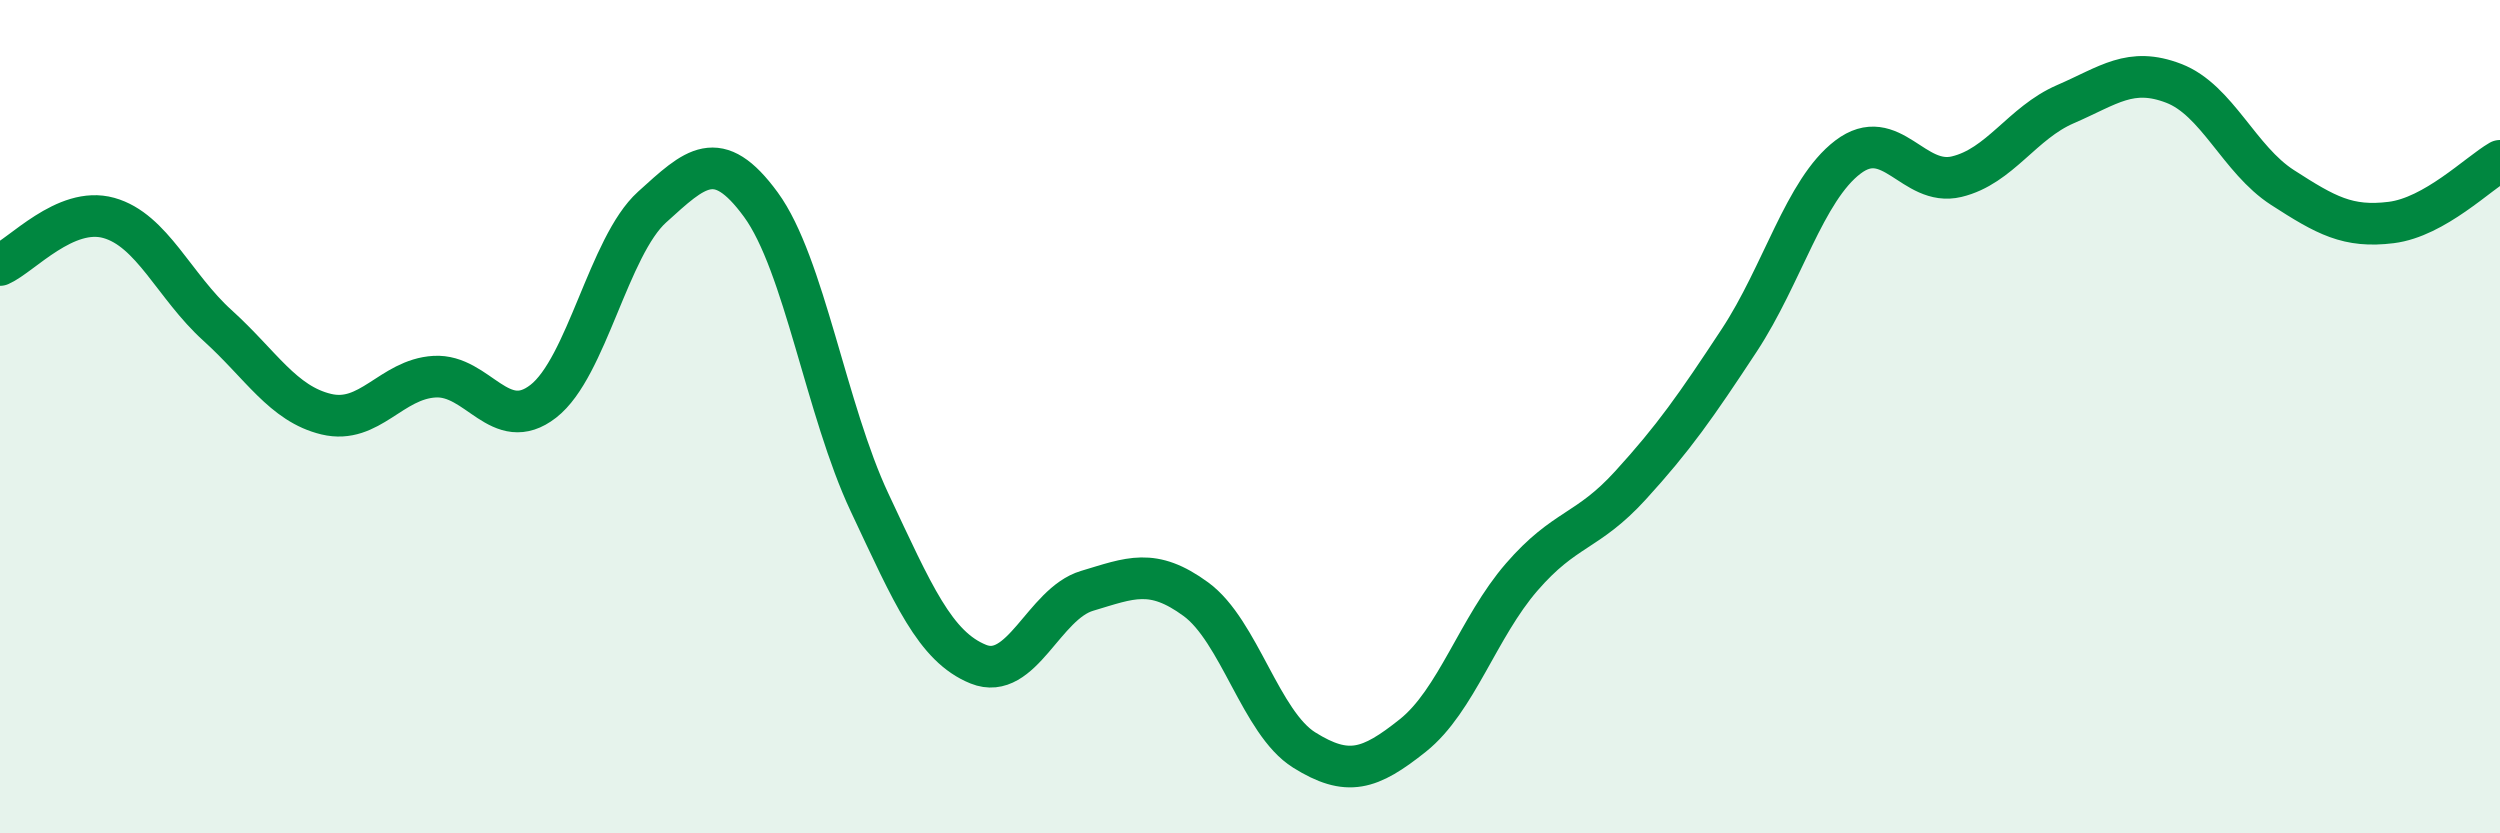
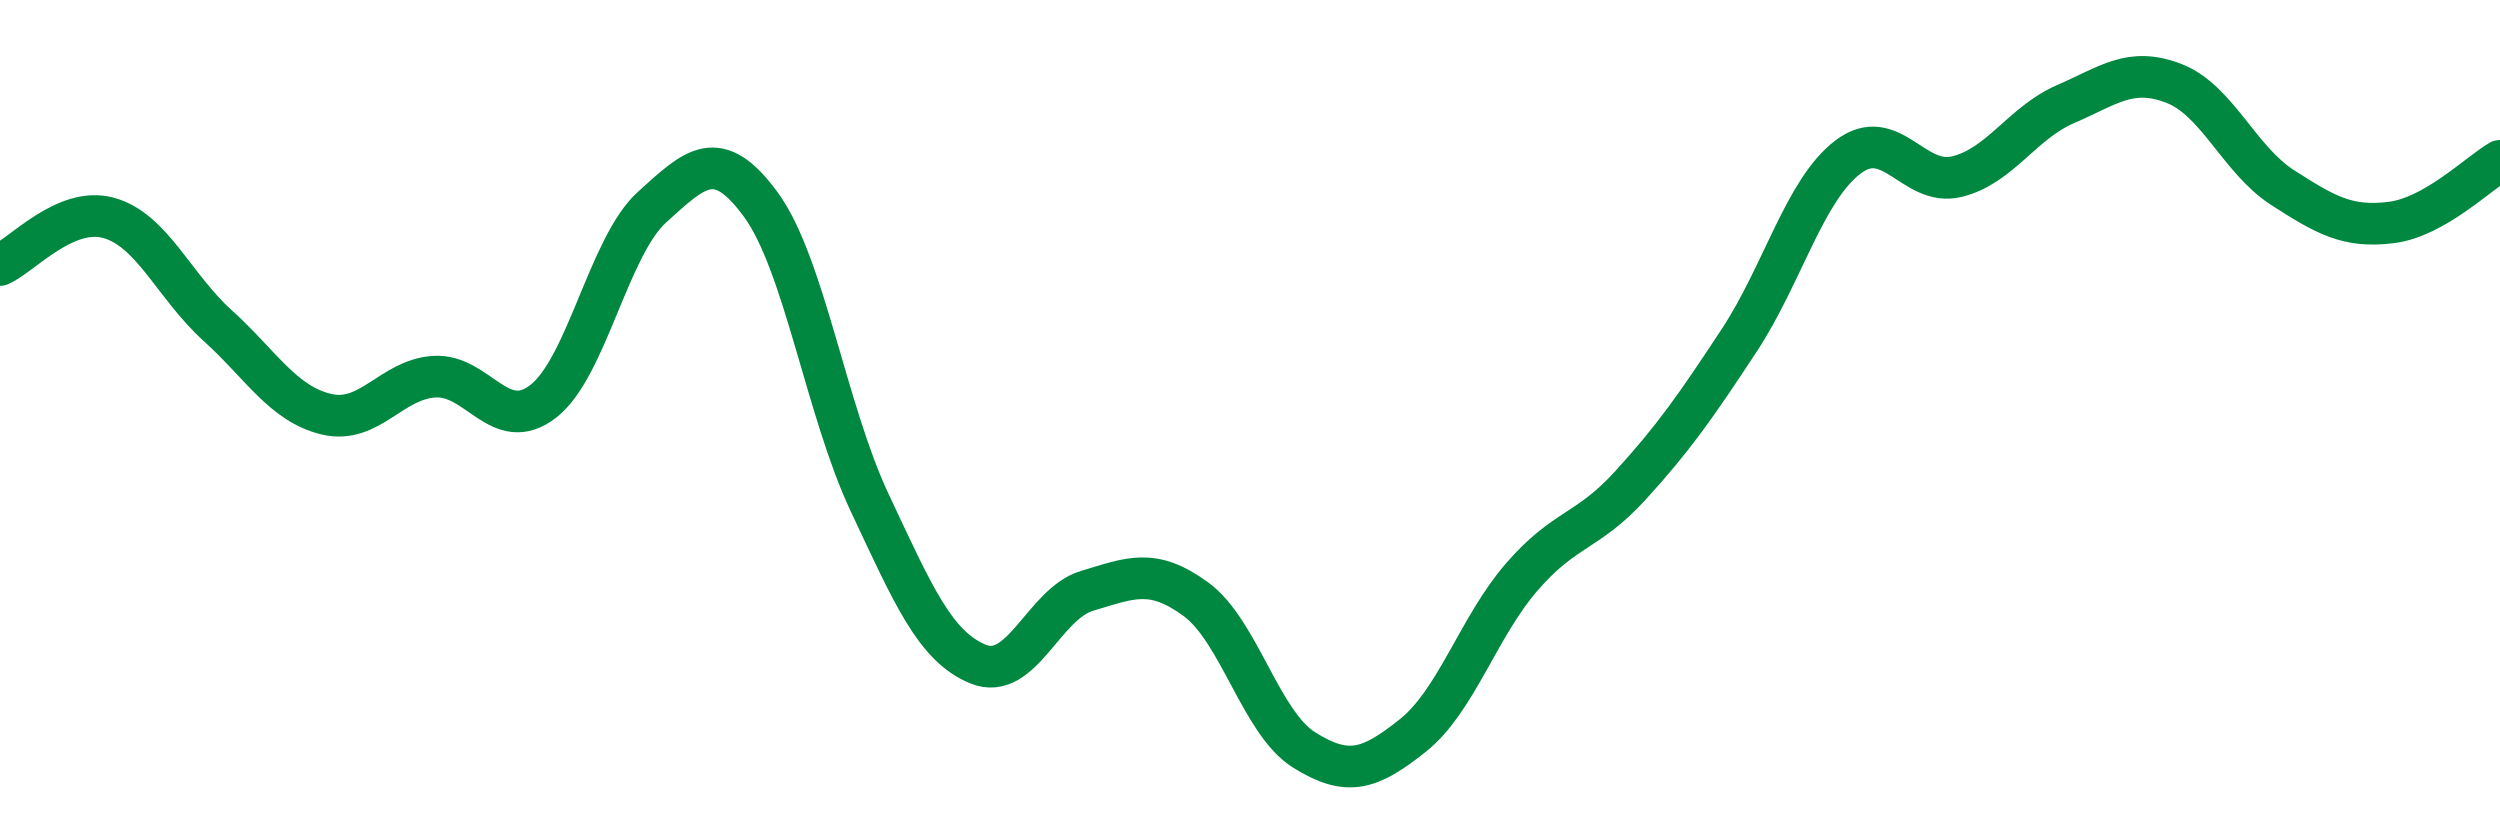
<svg xmlns="http://www.w3.org/2000/svg" width="60" height="20" viewBox="0 0 60 20">
-   <path d="M 0,6.36 C 0.52,6.13 1.57,4.94 2.61,5.23 C 3.65,5.52 4.18,6.87 5.22,7.81 C 6.26,8.75 6.79,9.69 7.83,9.94 C 8.87,10.19 9.39,9.1 10.43,9.04 C 11.47,8.98 12,10.44 13.04,9.63 C 14.08,8.82 14.61,5.91 15.65,4.97 C 16.69,4.03 17.22,3.49 18.26,4.91 C 19.3,6.33 19.83,9.85 20.87,12.06 C 21.91,14.27 22.44,15.52 23.48,15.94 C 24.52,16.36 25.05,14.49 26.09,14.18 C 27.13,13.87 27.66,13.62 28.7,14.38 C 29.74,15.14 30.26,17.35 31.3,18 C 32.34,18.65 32.87,18.48 33.91,17.65 C 34.95,16.82 35.48,15.05 36.52,13.85 C 37.56,12.65 38.09,12.79 39.13,11.65 C 40.17,10.51 40.7,9.75 41.74,8.17 C 42.78,6.59 43.31,4.56 44.35,3.77 C 45.39,2.98 45.92,4.49 46.96,4.24 C 48,3.99 48.53,2.95 49.57,2.5 C 50.61,2.05 51.13,1.6 52.17,2 C 53.21,2.4 53.74,3.83 54.78,4.5 C 55.82,5.17 56.35,5.47 57.39,5.34 C 58.43,5.21 59.48,4.16 60,3.86L60 20L0 20Z" fill="#008740" opacity="0.1" stroke-linecap="round" stroke-linejoin="round" />
  <path d="M 0,6.36 C 0.52,6.13 1.57,4.94 2.61,5.23 C 3.65,5.52 4.18,6.87 5.22,7.81 C 6.26,8.75 6.79,9.69 7.83,9.94 C 8.87,10.19 9.39,9.1 10.43,9.04 C 11.47,8.98 12,10.44 13.04,9.63 C 14.08,8.82 14.61,5.91 15.65,4.97 C 16.69,4.03 17.22,3.49 18.26,4.91 C 19.3,6.33 19.83,9.85 20.87,12.06 C 21.91,14.27 22.44,15.52 23.48,15.94 C 24.52,16.36 25.05,14.49 26.09,14.18 C 27.13,13.87 27.66,13.62 28.7,14.38 C 29.74,15.14 30.26,17.35 31.3,18 C 32.34,18.65 32.87,18.48 33.91,17.65 C 34.95,16.82 35.48,15.05 36.52,13.85 C 37.56,12.65 38.09,12.79 39.13,11.65 C 40.17,10.51 40.7,9.75 41.74,8.17 C 42.78,6.59 43.31,4.56 44.35,3.77 C 45.39,2.98 45.92,4.49 46.96,4.24 C 48,3.99 48.53,2.95 49.57,2.5 C 50.61,2.05 51.13,1.6 52.17,2 C 53.21,2.4 53.74,3.83 54.78,4.5 C 55.82,5.17 56.35,5.47 57.39,5.34 C 58.43,5.21 59.48,4.16 60,3.86" stroke="#008740" stroke-width="1" fill="none" stroke-linecap="round" stroke-linejoin="round" />
</svg>